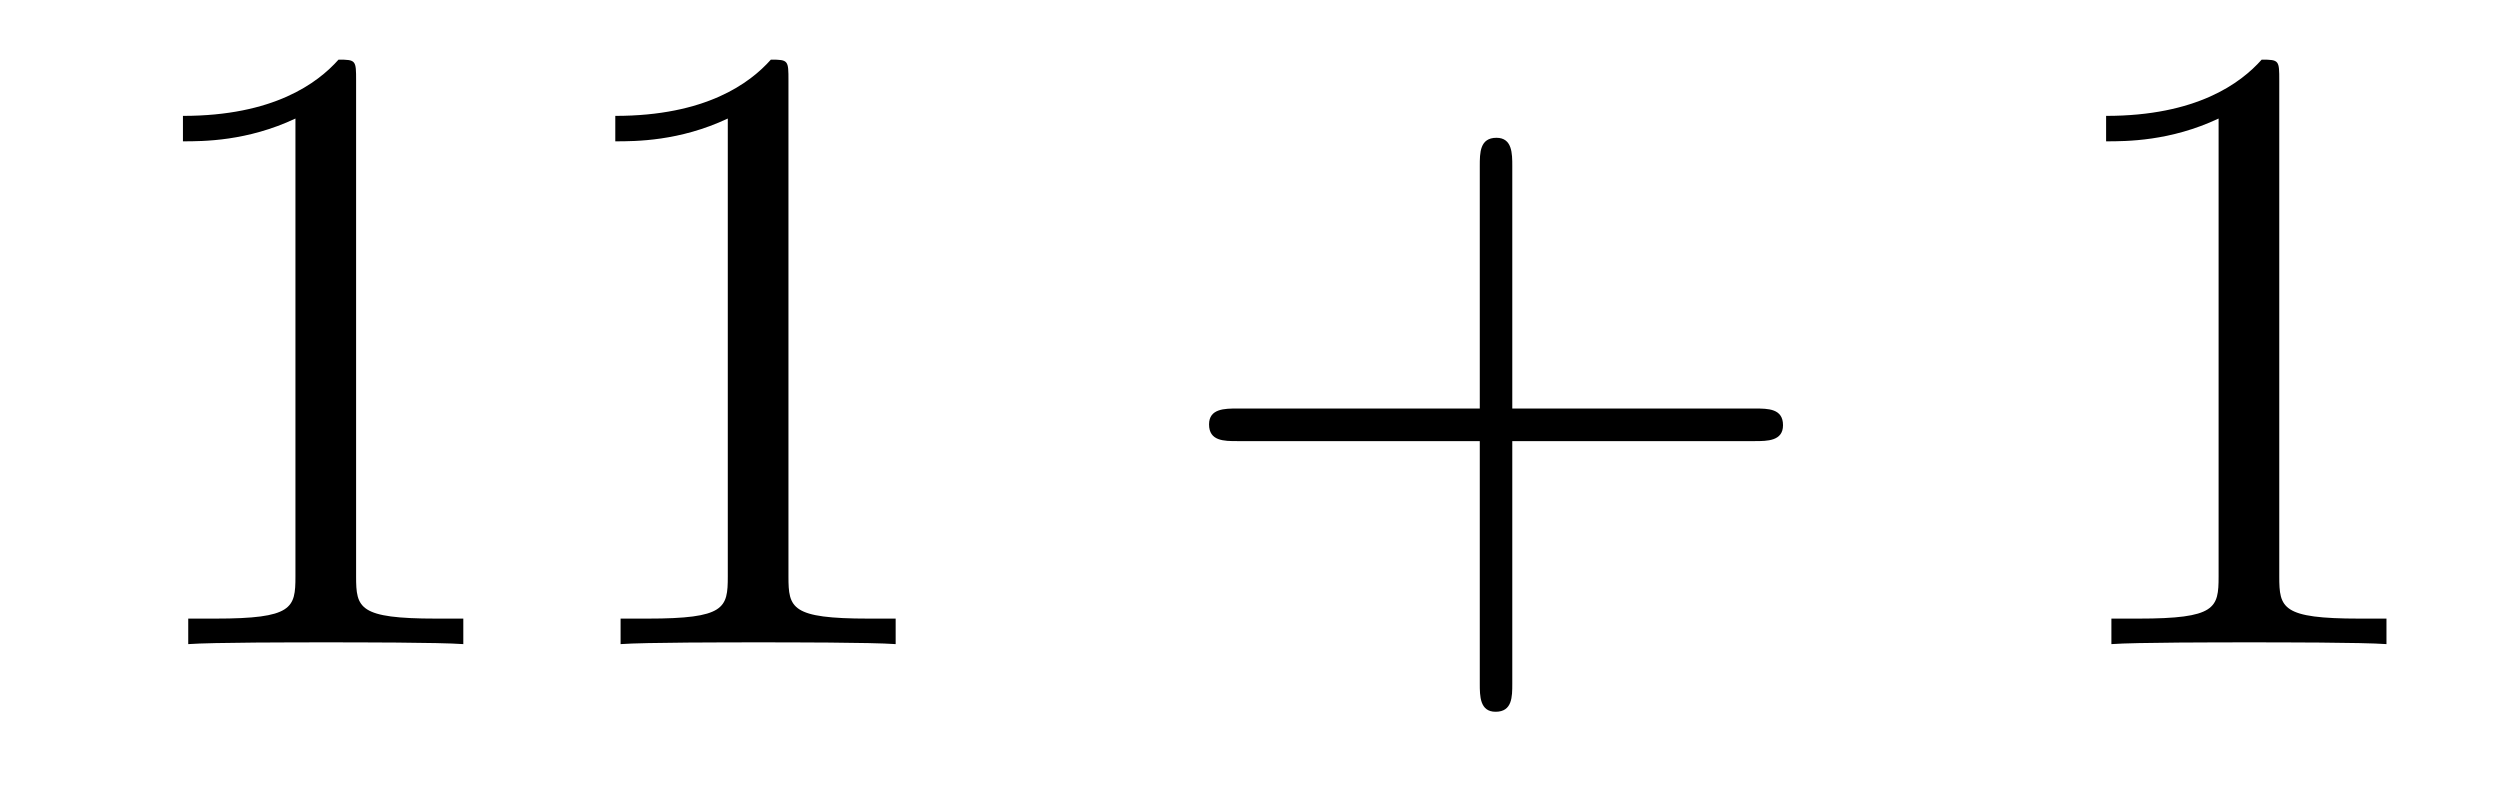
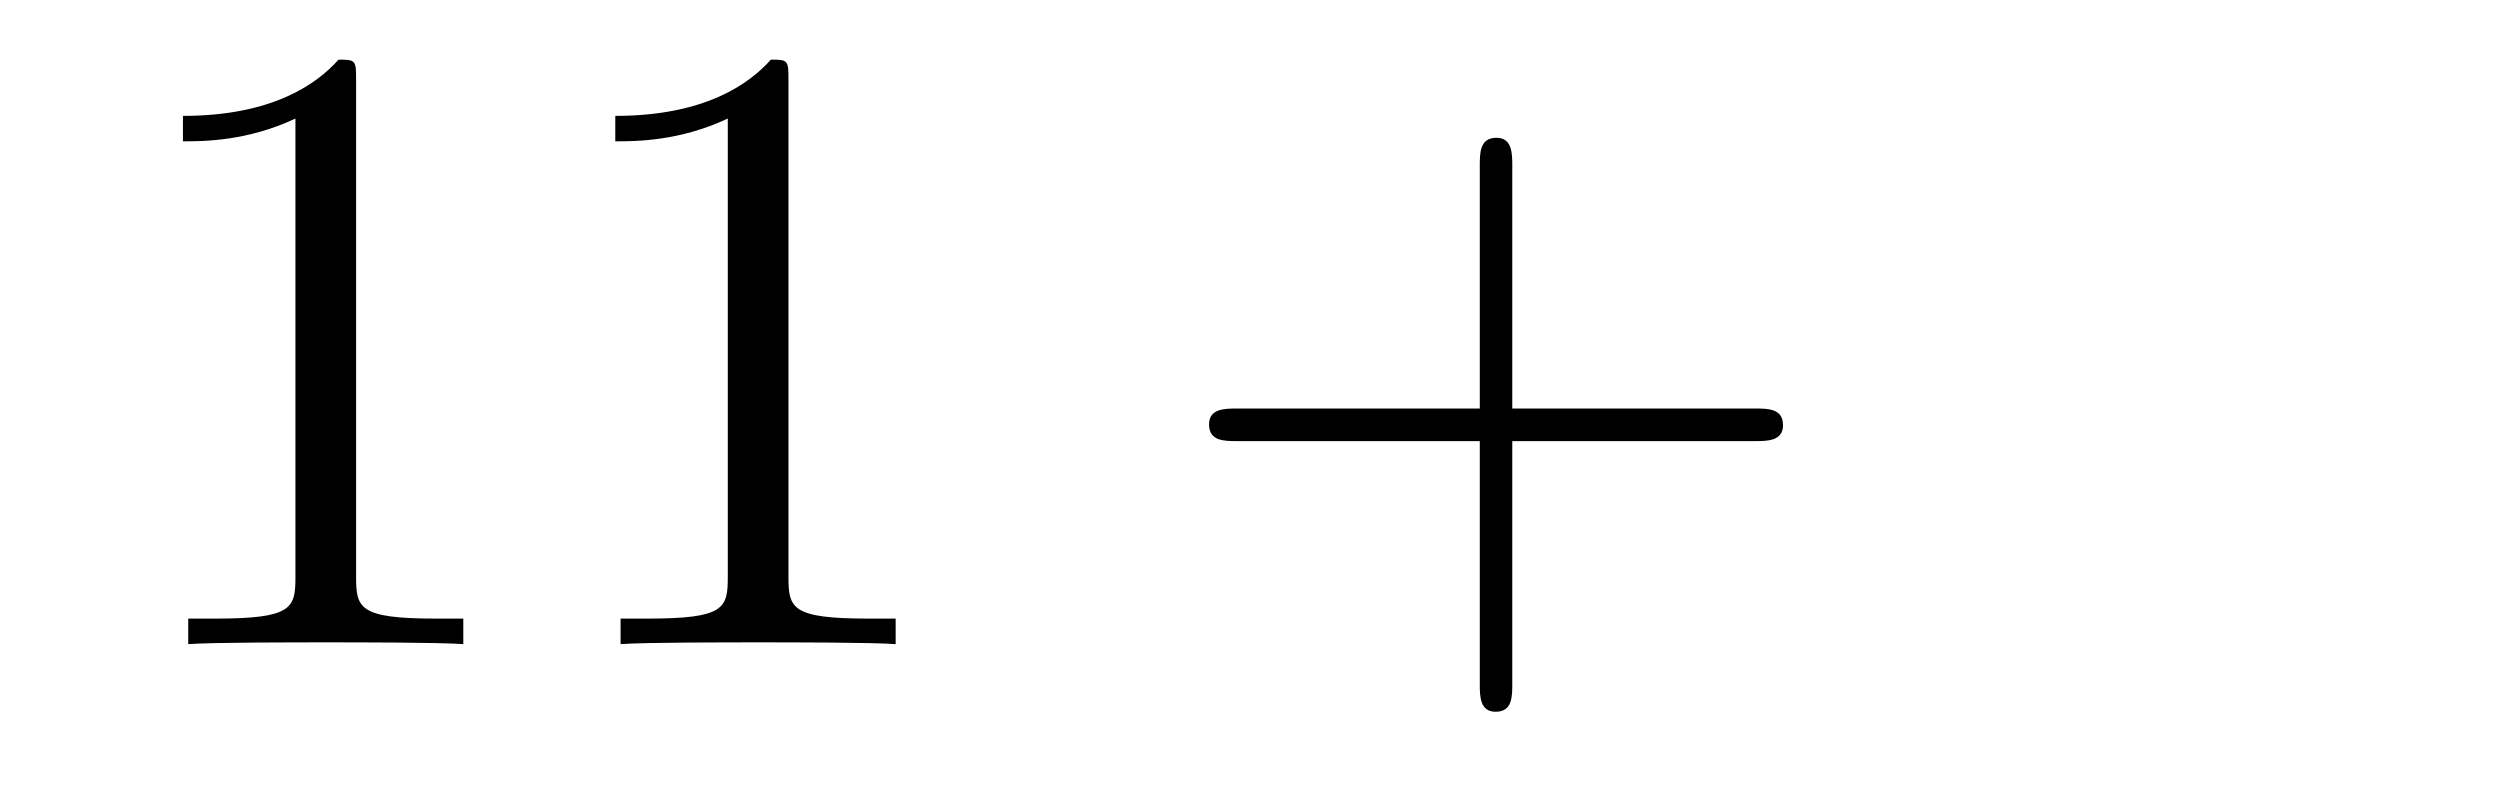
<svg xmlns="http://www.w3.org/2000/svg" height="11pt" version="1.1" viewBox="0 -11 34 11" width="34pt">
  <g id="page1">
    <g transform="matrix(1 0 0 1 -127 652)">
      <path d="M131.843 -661.902C131.843 -662.178 131.843 -662.189 131.604 -662.189C131.317 -661.867 130.719 -661.424 129.488 -661.424V-661.078C129.763 -661.078 130.36 -661.078 131.018 -661.388V-655.16C131.018 -654.73 130.982 -654.587 129.93 -654.587H129.56V-654.24C129.882 -654.264 131.042 -654.264 131.436 -654.264C131.831 -654.264 132.978 -654.264 133.301 -654.24V-654.587H132.931C131.879 -654.587 131.843 -654.73 131.843 -655.16V-661.902ZM137.723 -661.902C137.723 -662.178 137.723 -662.189 137.484 -662.189C137.197 -661.867 136.599 -661.424 135.368 -661.424V-661.078C135.643 -661.078 136.24 -661.078 136.898 -661.388V-655.16C136.898 -654.73 136.862 -654.587 135.81 -654.587H135.44V-654.24C135.762 -654.264 136.922 -654.264 137.316 -654.264C137.711 -654.264 138.858 -654.264 139.181 -654.24V-654.587H138.811C137.759 -654.587 137.723 -654.73 137.723 -655.16V-661.902Z" fill-rule="evenodd" />
      <path d="M147.567 -657.001H150.867C151.034 -657.001 151.249 -657.001 151.249 -657.217C151.249 -657.444 151.046 -657.444 150.867 -657.444H147.567V-660.743C147.567 -660.91 147.567 -661.126 147.352 -661.126C147.125 -661.126 147.125 -660.922 147.125 -660.743V-657.444H143.826C143.658 -657.444 143.443 -657.444 143.443 -657.228C143.443 -657.001 143.647 -657.001 143.826 -657.001H147.125V-653.702C147.125 -653.535 147.125 -653.32 147.34 -653.32C147.567 -653.32 147.567 -653.523 147.567 -653.702V-657.001Z" fill-rule="evenodd" />
-       <path d="M157.998 -661.902C157.998 -662.178 157.998 -662.189 157.759 -662.189C157.472 -661.867 156.874 -661.424 155.643 -661.424V-661.078C155.918 -661.078 156.515 -661.078 157.173 -661.388V-655.16C157.173 -654.73 157.137 -654.587 156.085 -654.587H155.715V-654.24C156.037 -654.264 157.197 -654.264 157.591 -654.264C157.986 -654.264 159.133 -654.264 159.456 -654.24V-654.587H159.086C158.034 -654.587 157.998 -654.73 157.998 -655.16V-661.902Z" fill-rule="evenodd" />
    </g>
  </g>
</svg>